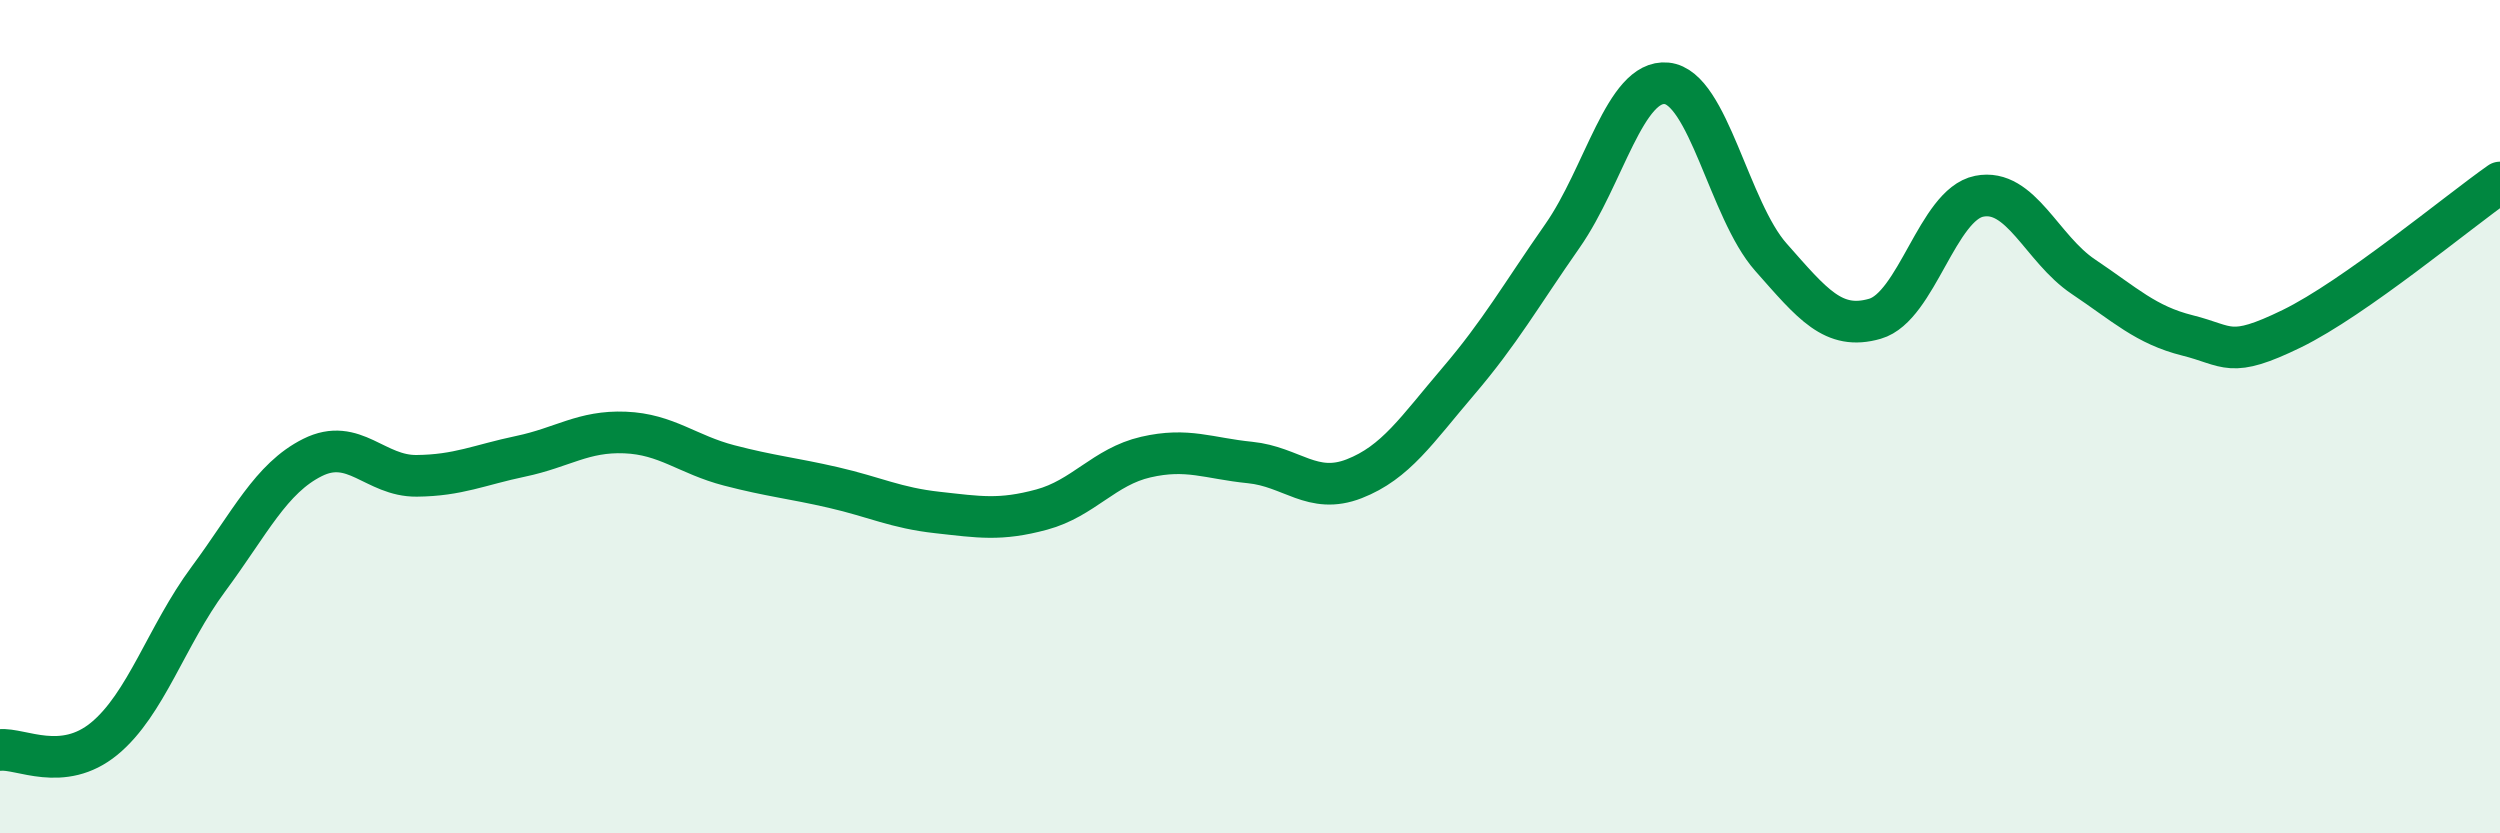
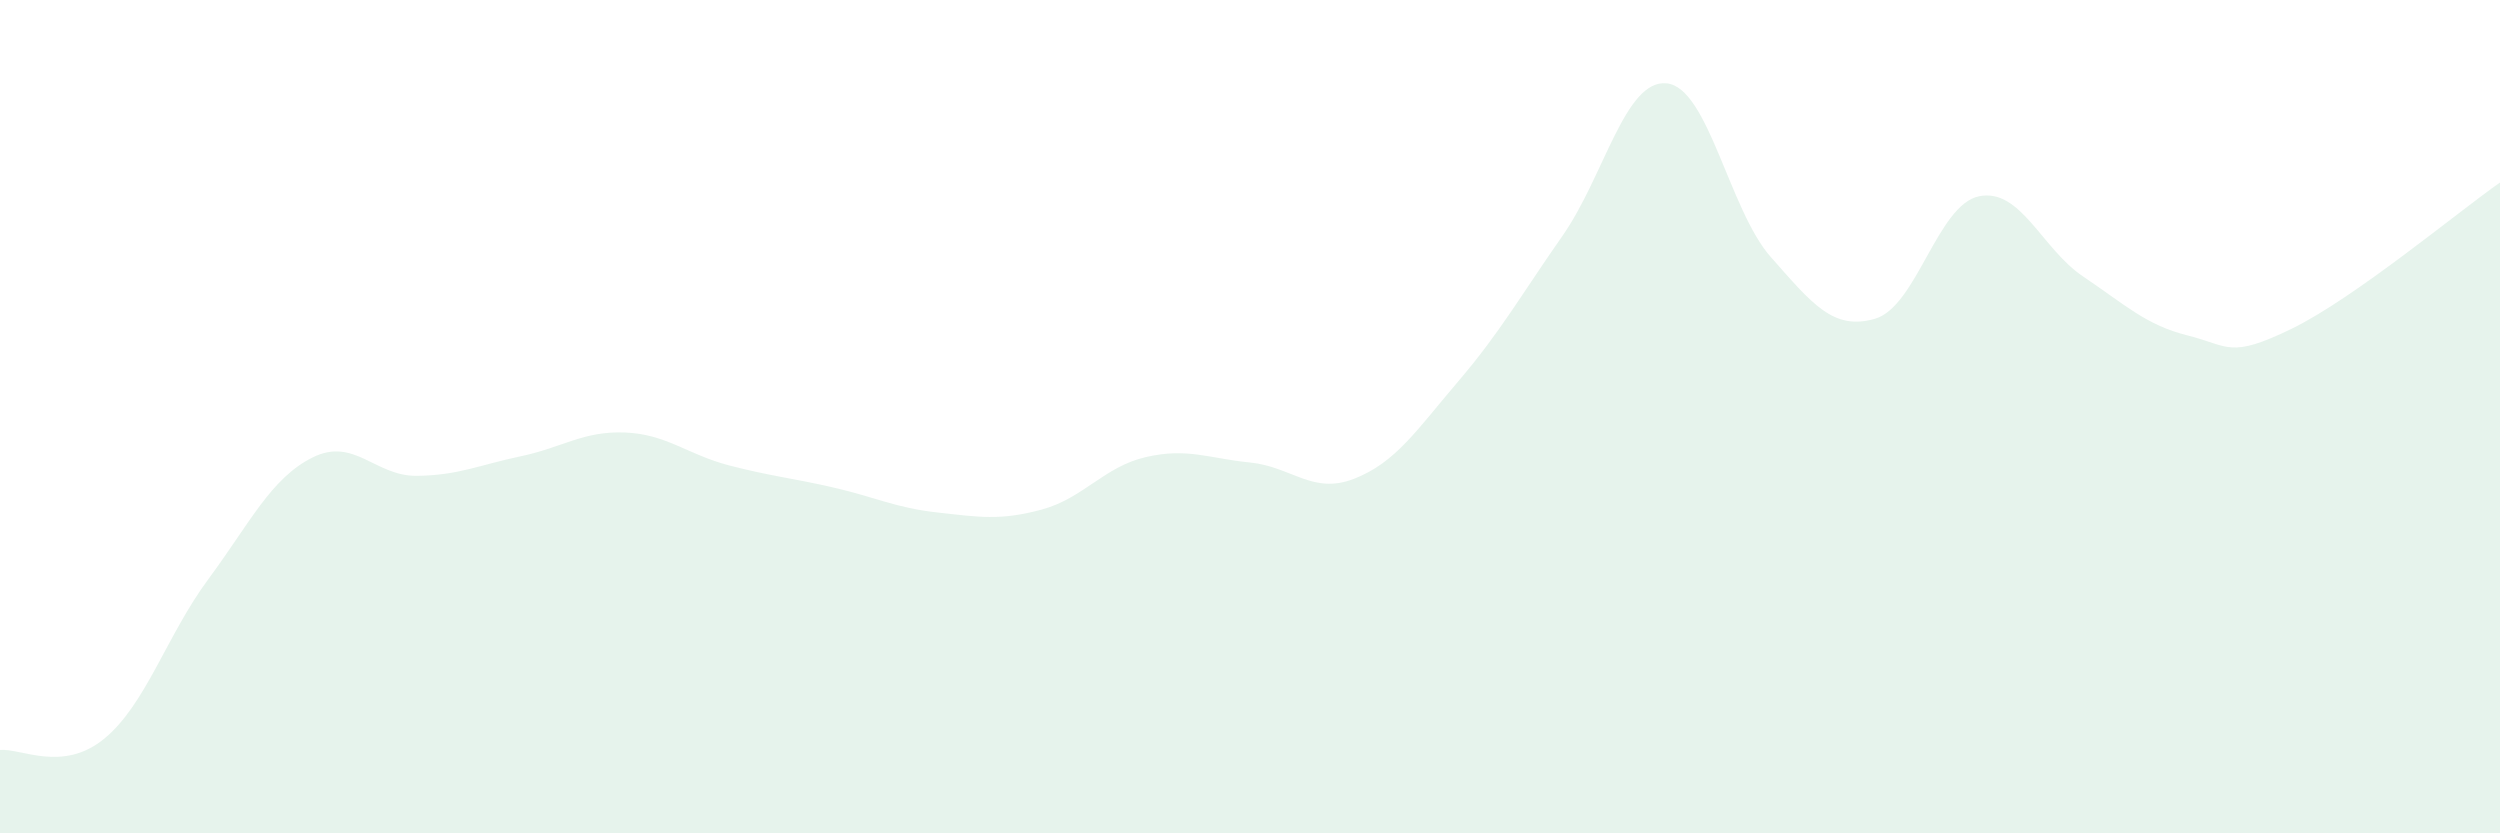
<svg xmlns="http://www.w3.org/2000/svg" width="60" height="20" viewBox="0 0 60 20">
  <path d="M 0,18 C 0.5,17.95 1.5,18.55 2.5,17.73 C 3.5,16.91 4,15.25 5,13.9 C 6,12.55 6.5,11.48 7.5,10.98 C 8.5,10.48 9,11.43 10,11.42 C 11,11.41 11.5,11.16 12.5,10.95 C 13.5,10.74 14,10.34 15,10.38 C 16,10.42 16.5,10.91 17.5,11.17 C 18.5,11.43 19,11.47 20,11.7 C 21,11.93 21.5,12.19 22.5,12.3 C 23.5,12.41 24,12.5 25,12.23 C 26,11.96 26.5,11.2 27.5,10.97 C 28.5,10.74 29,11 30,11.1 C 31,11.2 31.5,11.88 32.5,11.49 C 33.5,11.1 34,10.32 35,9.15 C 36,7.98 36.5,7.09 37.5,5.66 C 38.5,4.23 39,1.9 40,2 C 41,2.1 41.5,5.04 42.5,6.17 C 43.5,7.3 44,7.94 45,7.65 C 46,7.36 46.5,4.91 47.5,4.71 C 48.5,4.51 49,5.97 50,6.64 C 51,7.31 51.5,7.8 52.5,8.05 C 53.5,8.3 53.5,8.62 55,7.89 C 56.5,7.16 59,5.08 60,4.38L60 20L0 20Z" fill="#008740" opacity="0.1" stroke-linecap="round" stroke-linejoin="round" />
-   <path d="M 0,18 C 0.5,17.95 1.5,18.55 2.5,17.73 C 3.5,16.91 4,15.25 5,13.9 C 6,12.55 6.5,11.48 7.5,10.98 C 8.5,10.48 9,11.43 10,11.42 C 11,11.41 11.5,11.16 12.5,10.95 C 13.5,10.74 14,10.34 15,10.38 C 16,10.42 16.5,10.91 17.5,11.17 C 18.5,11.43 19,11.47 20,11.7 C 21,11.93 21.5,12.19 22.5,12.3 C 23.5,12.41 24,12.5 25,12.23 C 26,11.96 26.5,11.2 27.5,10.97 C 28.5,10.74 29,11 30,11.1 C 31,11.2 31.5,11.88 32.5,11.49 C 33.5,11.1 34,10.32 35,9.15 C 36,7.98 36.5,7.09 37.5,5.66 C 38.5,4.23 39,1.9 40,2 C 41,2.1 41.5,5.04 42.5,6.17 C 43.5,7.3 44,7.94 45,7.65 C 46,7.36 46.5,4.91 47.5,4.71 C 48.5,4.51 49,5.97 50,6.64 C 51,7.31 51.5,7.8 52.5,8.05 C 53.5,8.3 53.5,8.62 55,7.89 C 56.5,7.16 59,5.08 60,4.38" stroke="#008740" stroke-width="1" fill="none" stroke-linecap="round" stroke-linejoin="round" />
</svg>